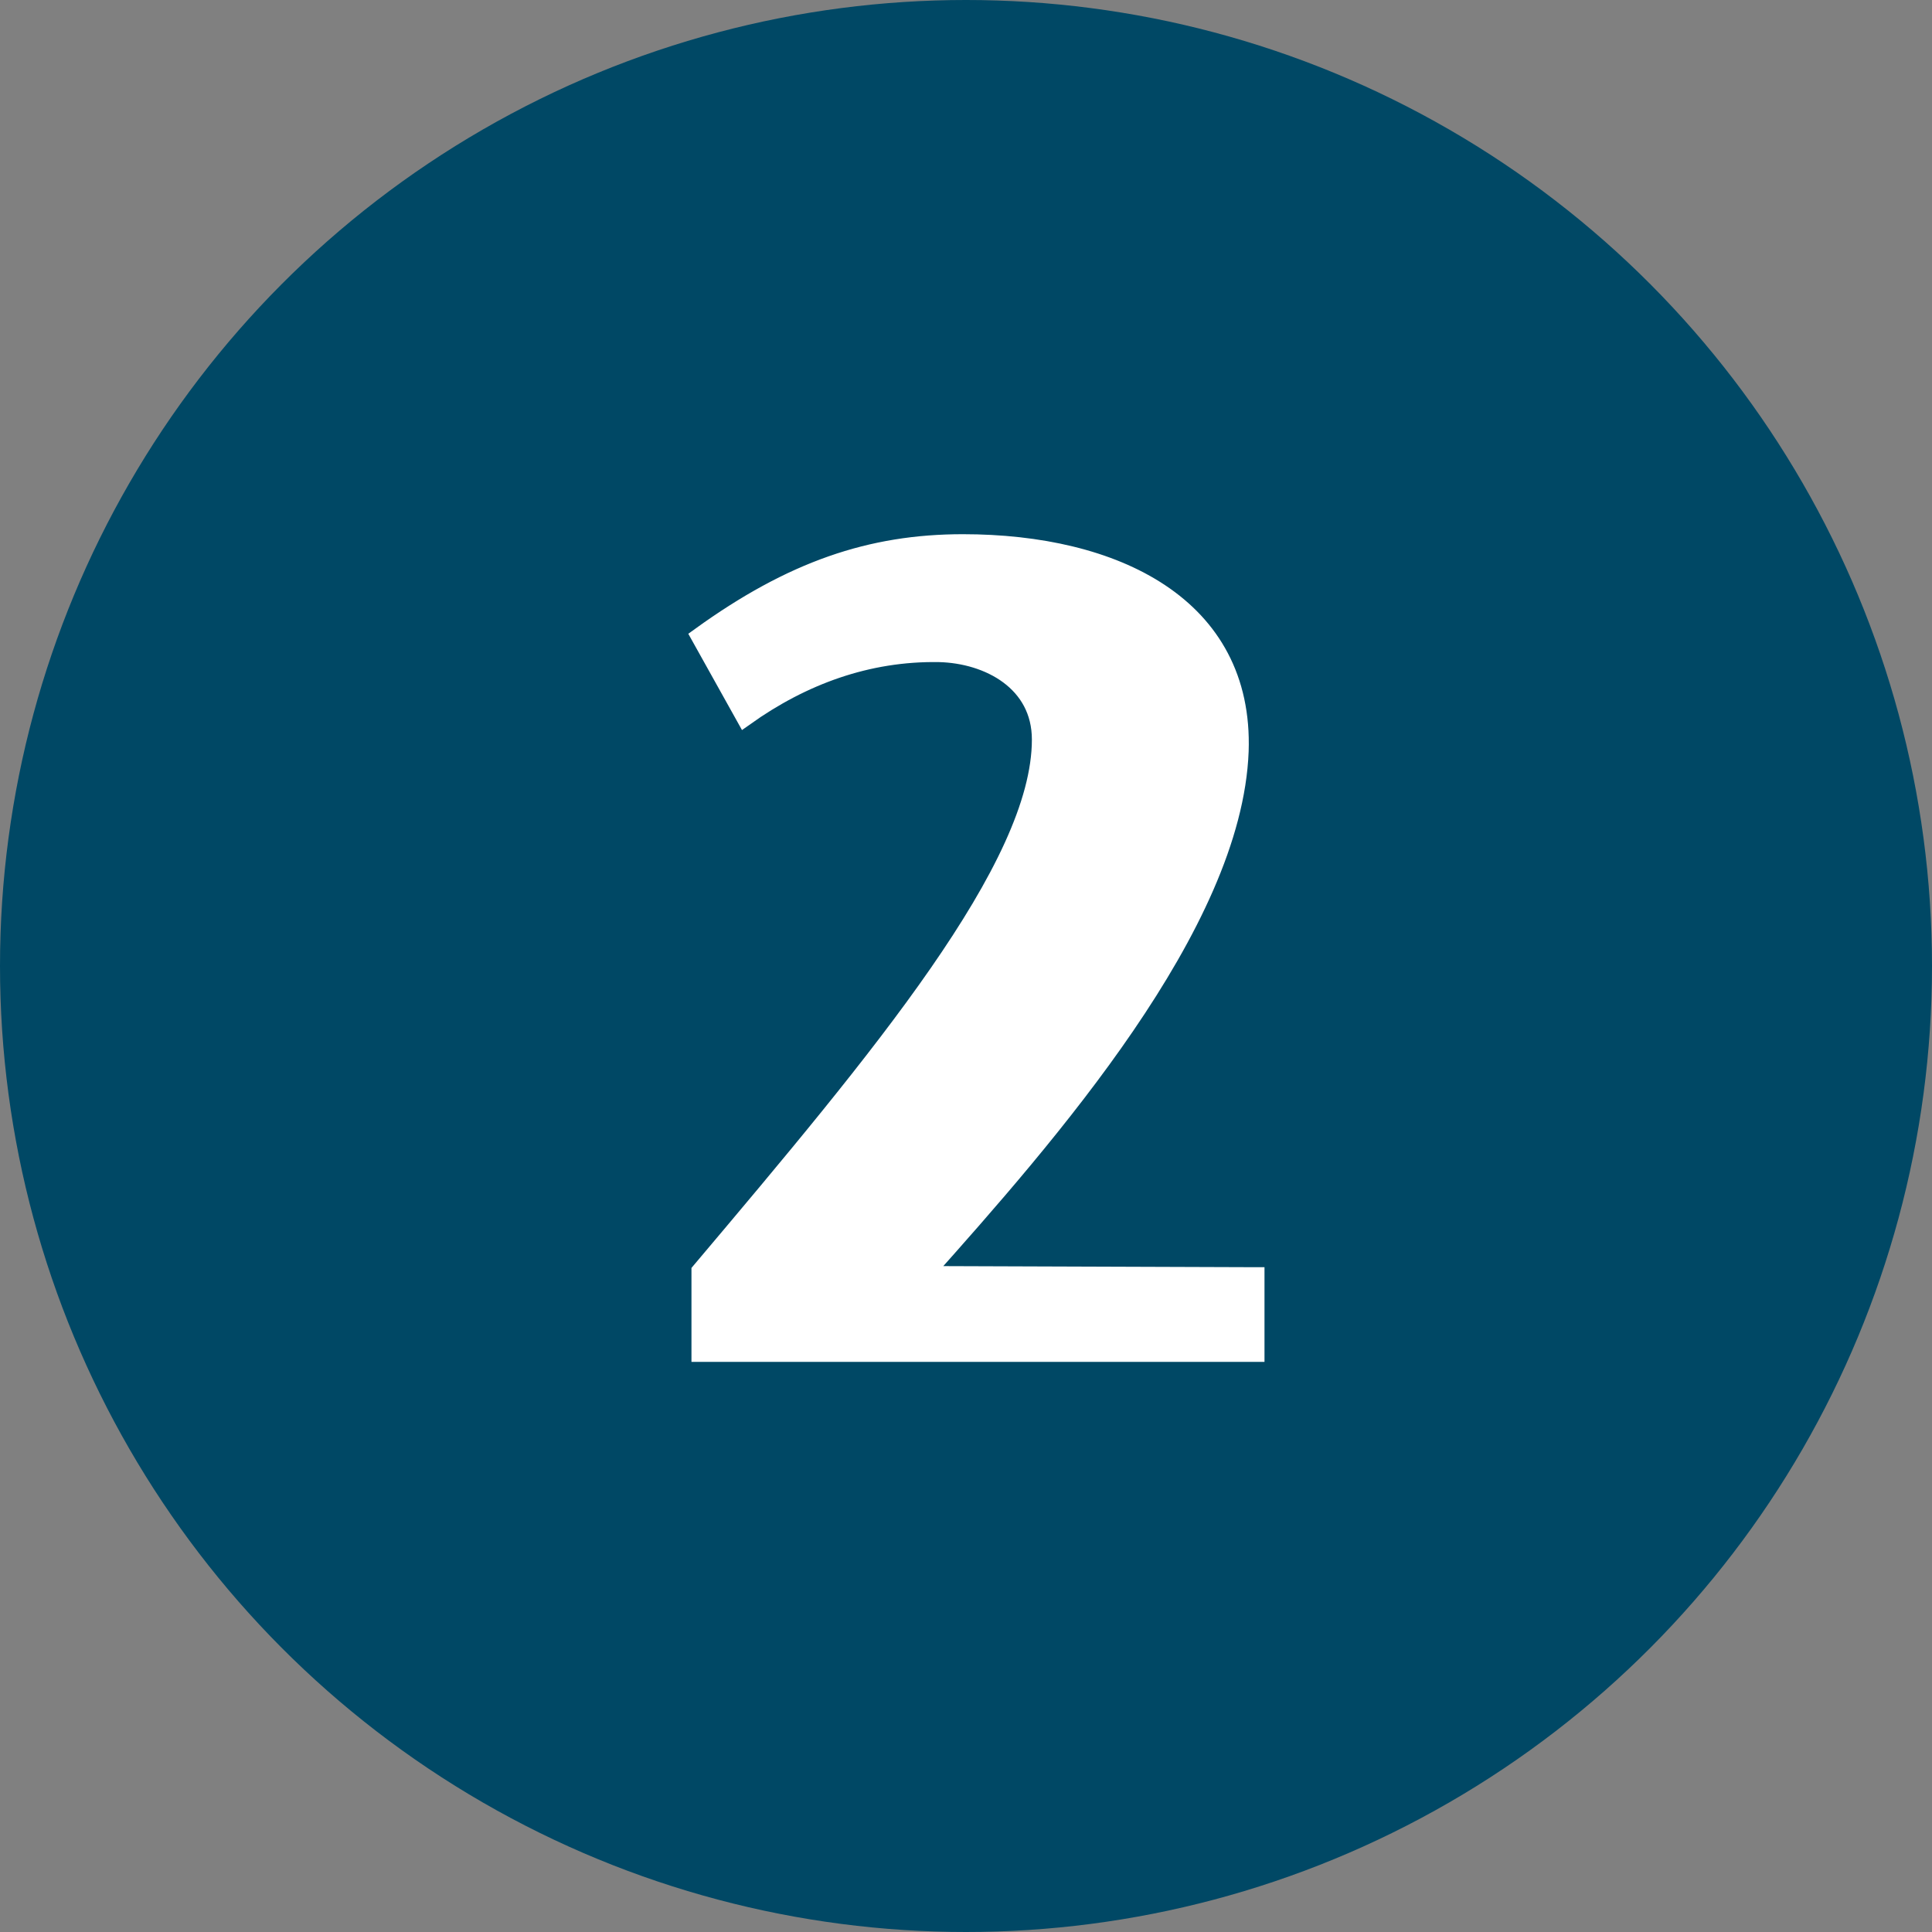
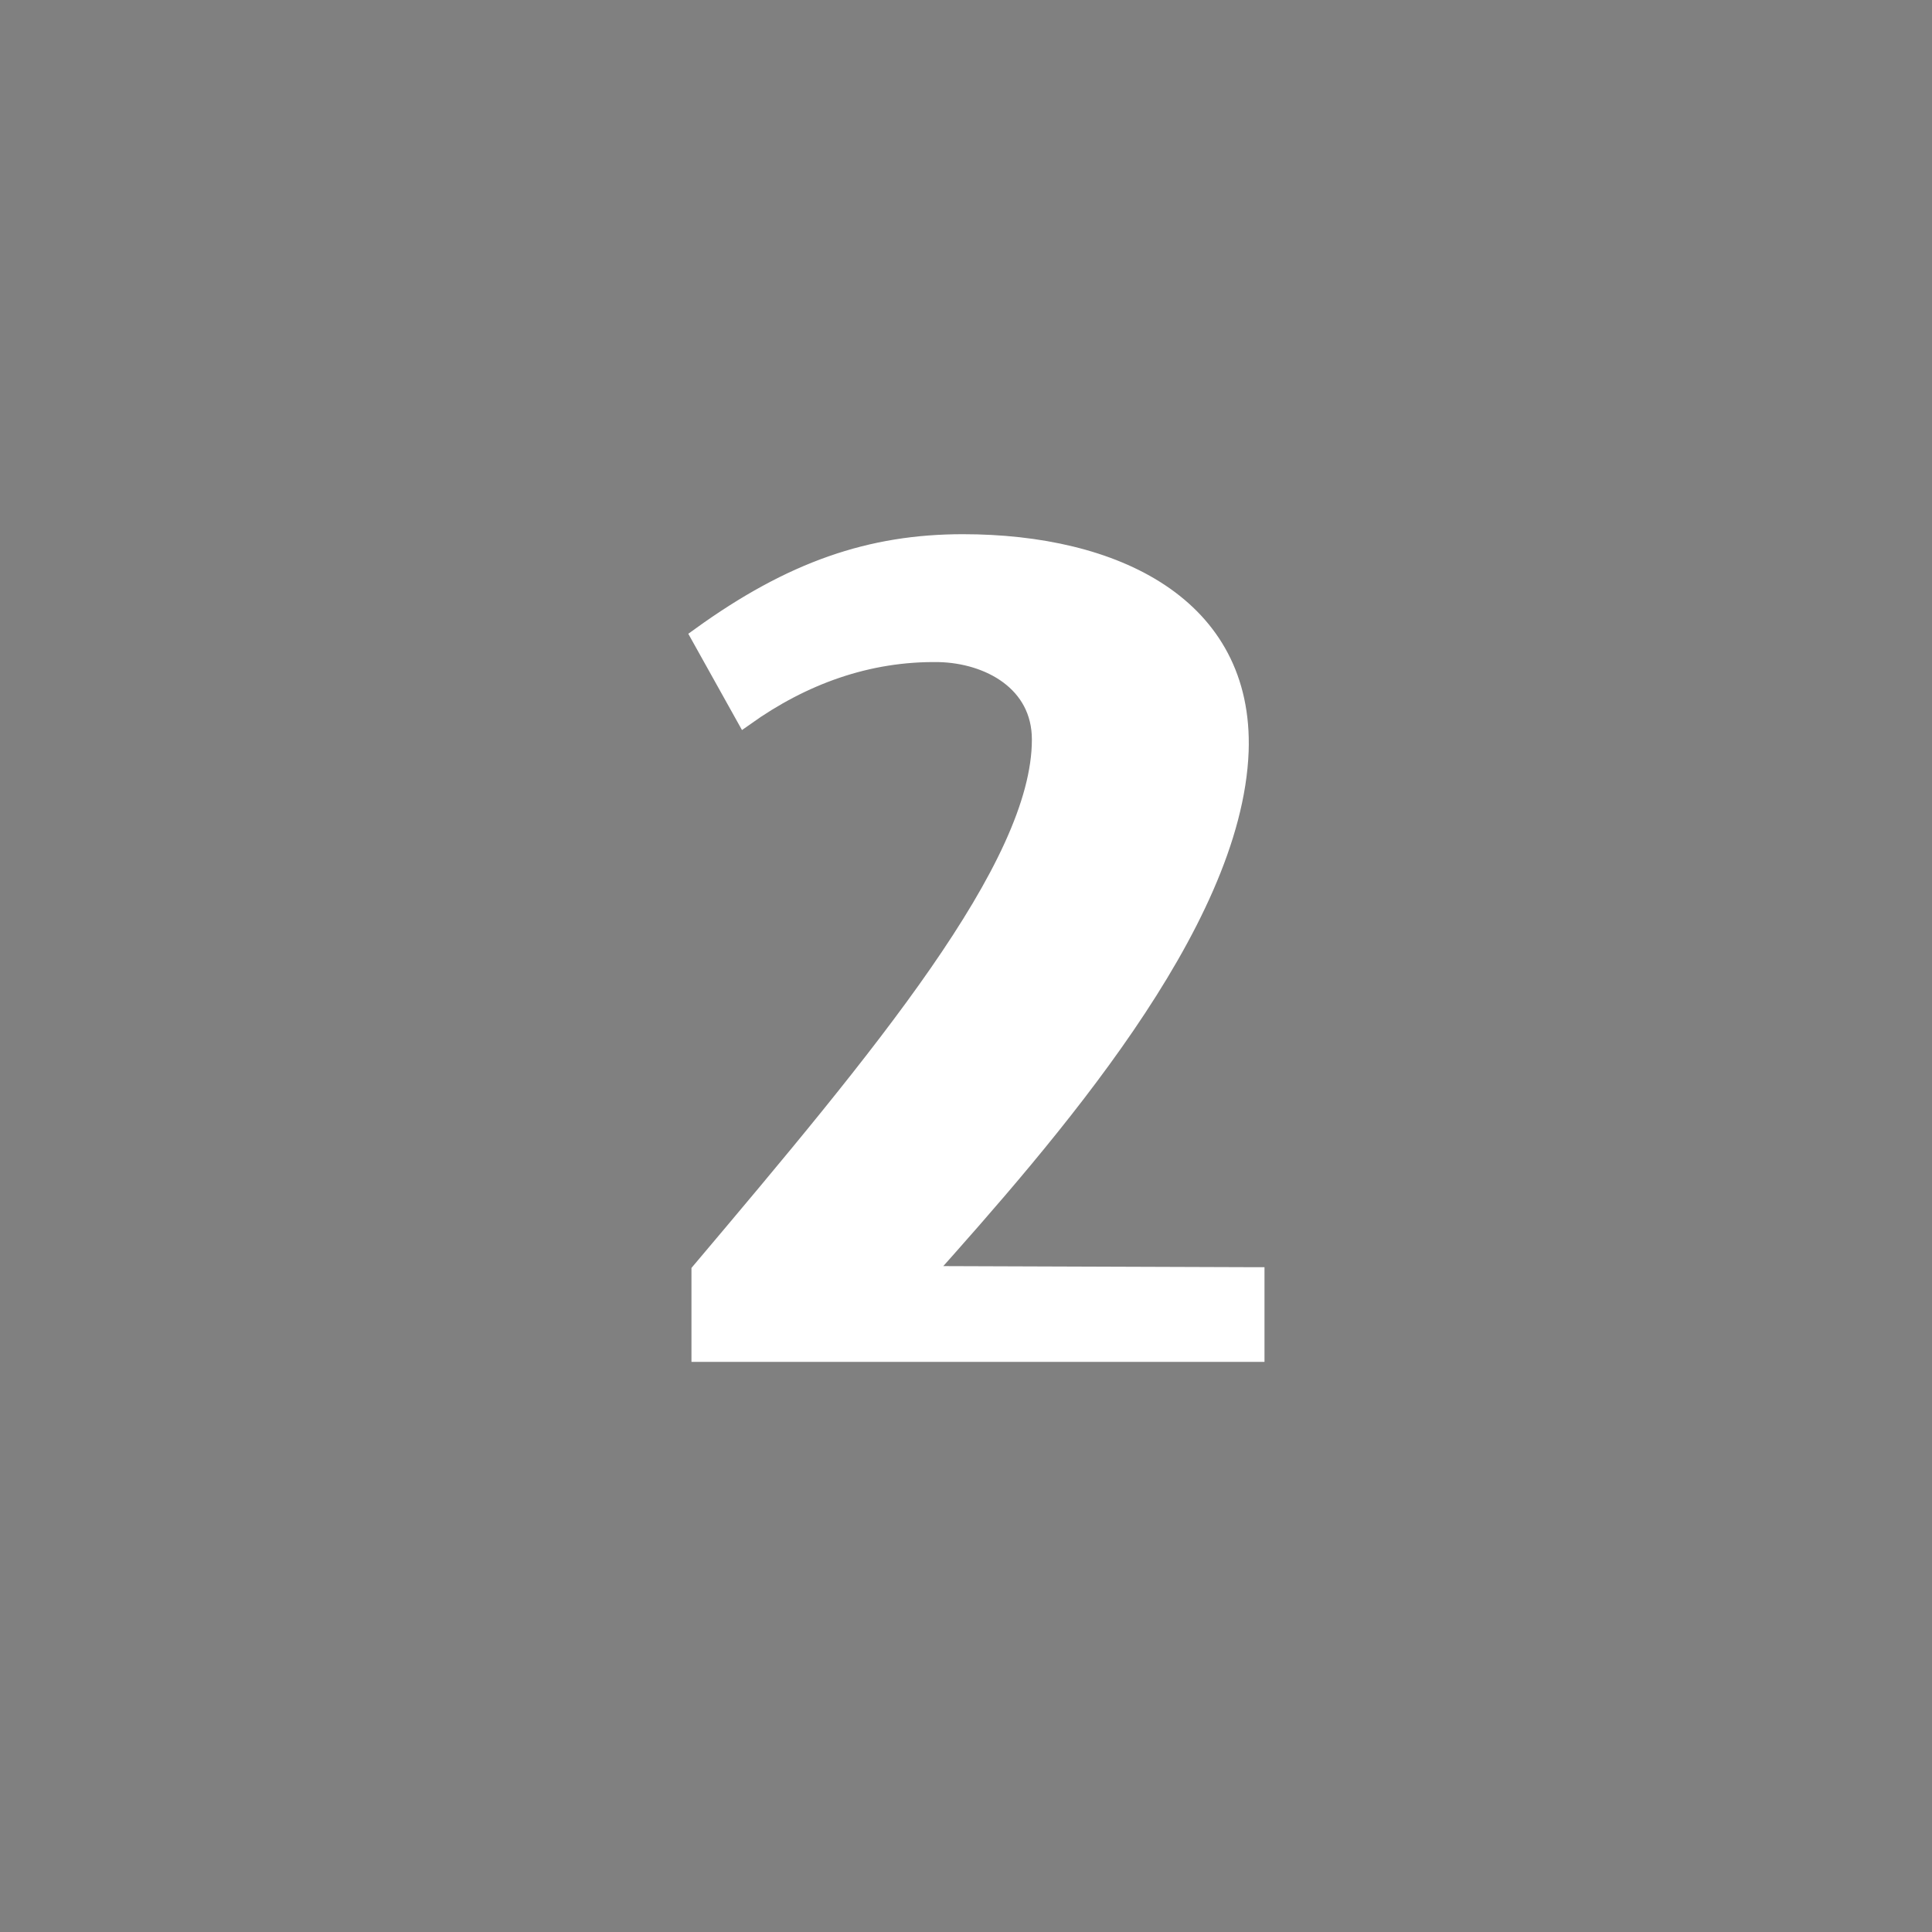
<svg xmlns="http://www.w3.org/2000/svg" id="_レイヤー_2" data-name="レイヤー 2" viewBox="0 0 50 50">
  <rect x="0" y="0" width="50" height="50" fill="#808080" stroke="none" />
  <defs>
    <style>
      .cls-1 {
        fill: #004865;
      }

      .cls-2 {
        fill: #fff;
        stroke: #fff;
        stroke-width: .47px;
      }
    </style>
  </defs>
  <g id="_デザイン" data-name="デザイン">
    <g>
-       <circle class="cls-1" cx="25" cy="25" r="25" />
      <path class="cls-2" d="M32.49,33.03v1.98h-14.36v-2.11c4.65-5.51,8.81-10.46,8.81-13.76,0-1.49-1.35-2.21-2.64-2.24-1.85-.03-3.53.59-5.02,1.65l-1.16-2.08c2.38-1.72,4.42-2.41,6.8-2.41,3.93,0,7.29,1.62,7.16,5.38-.17,4.49-4.95,9.93-8.19,13.56l8.58.03Z" />
    </g>
  </g>
</svg>